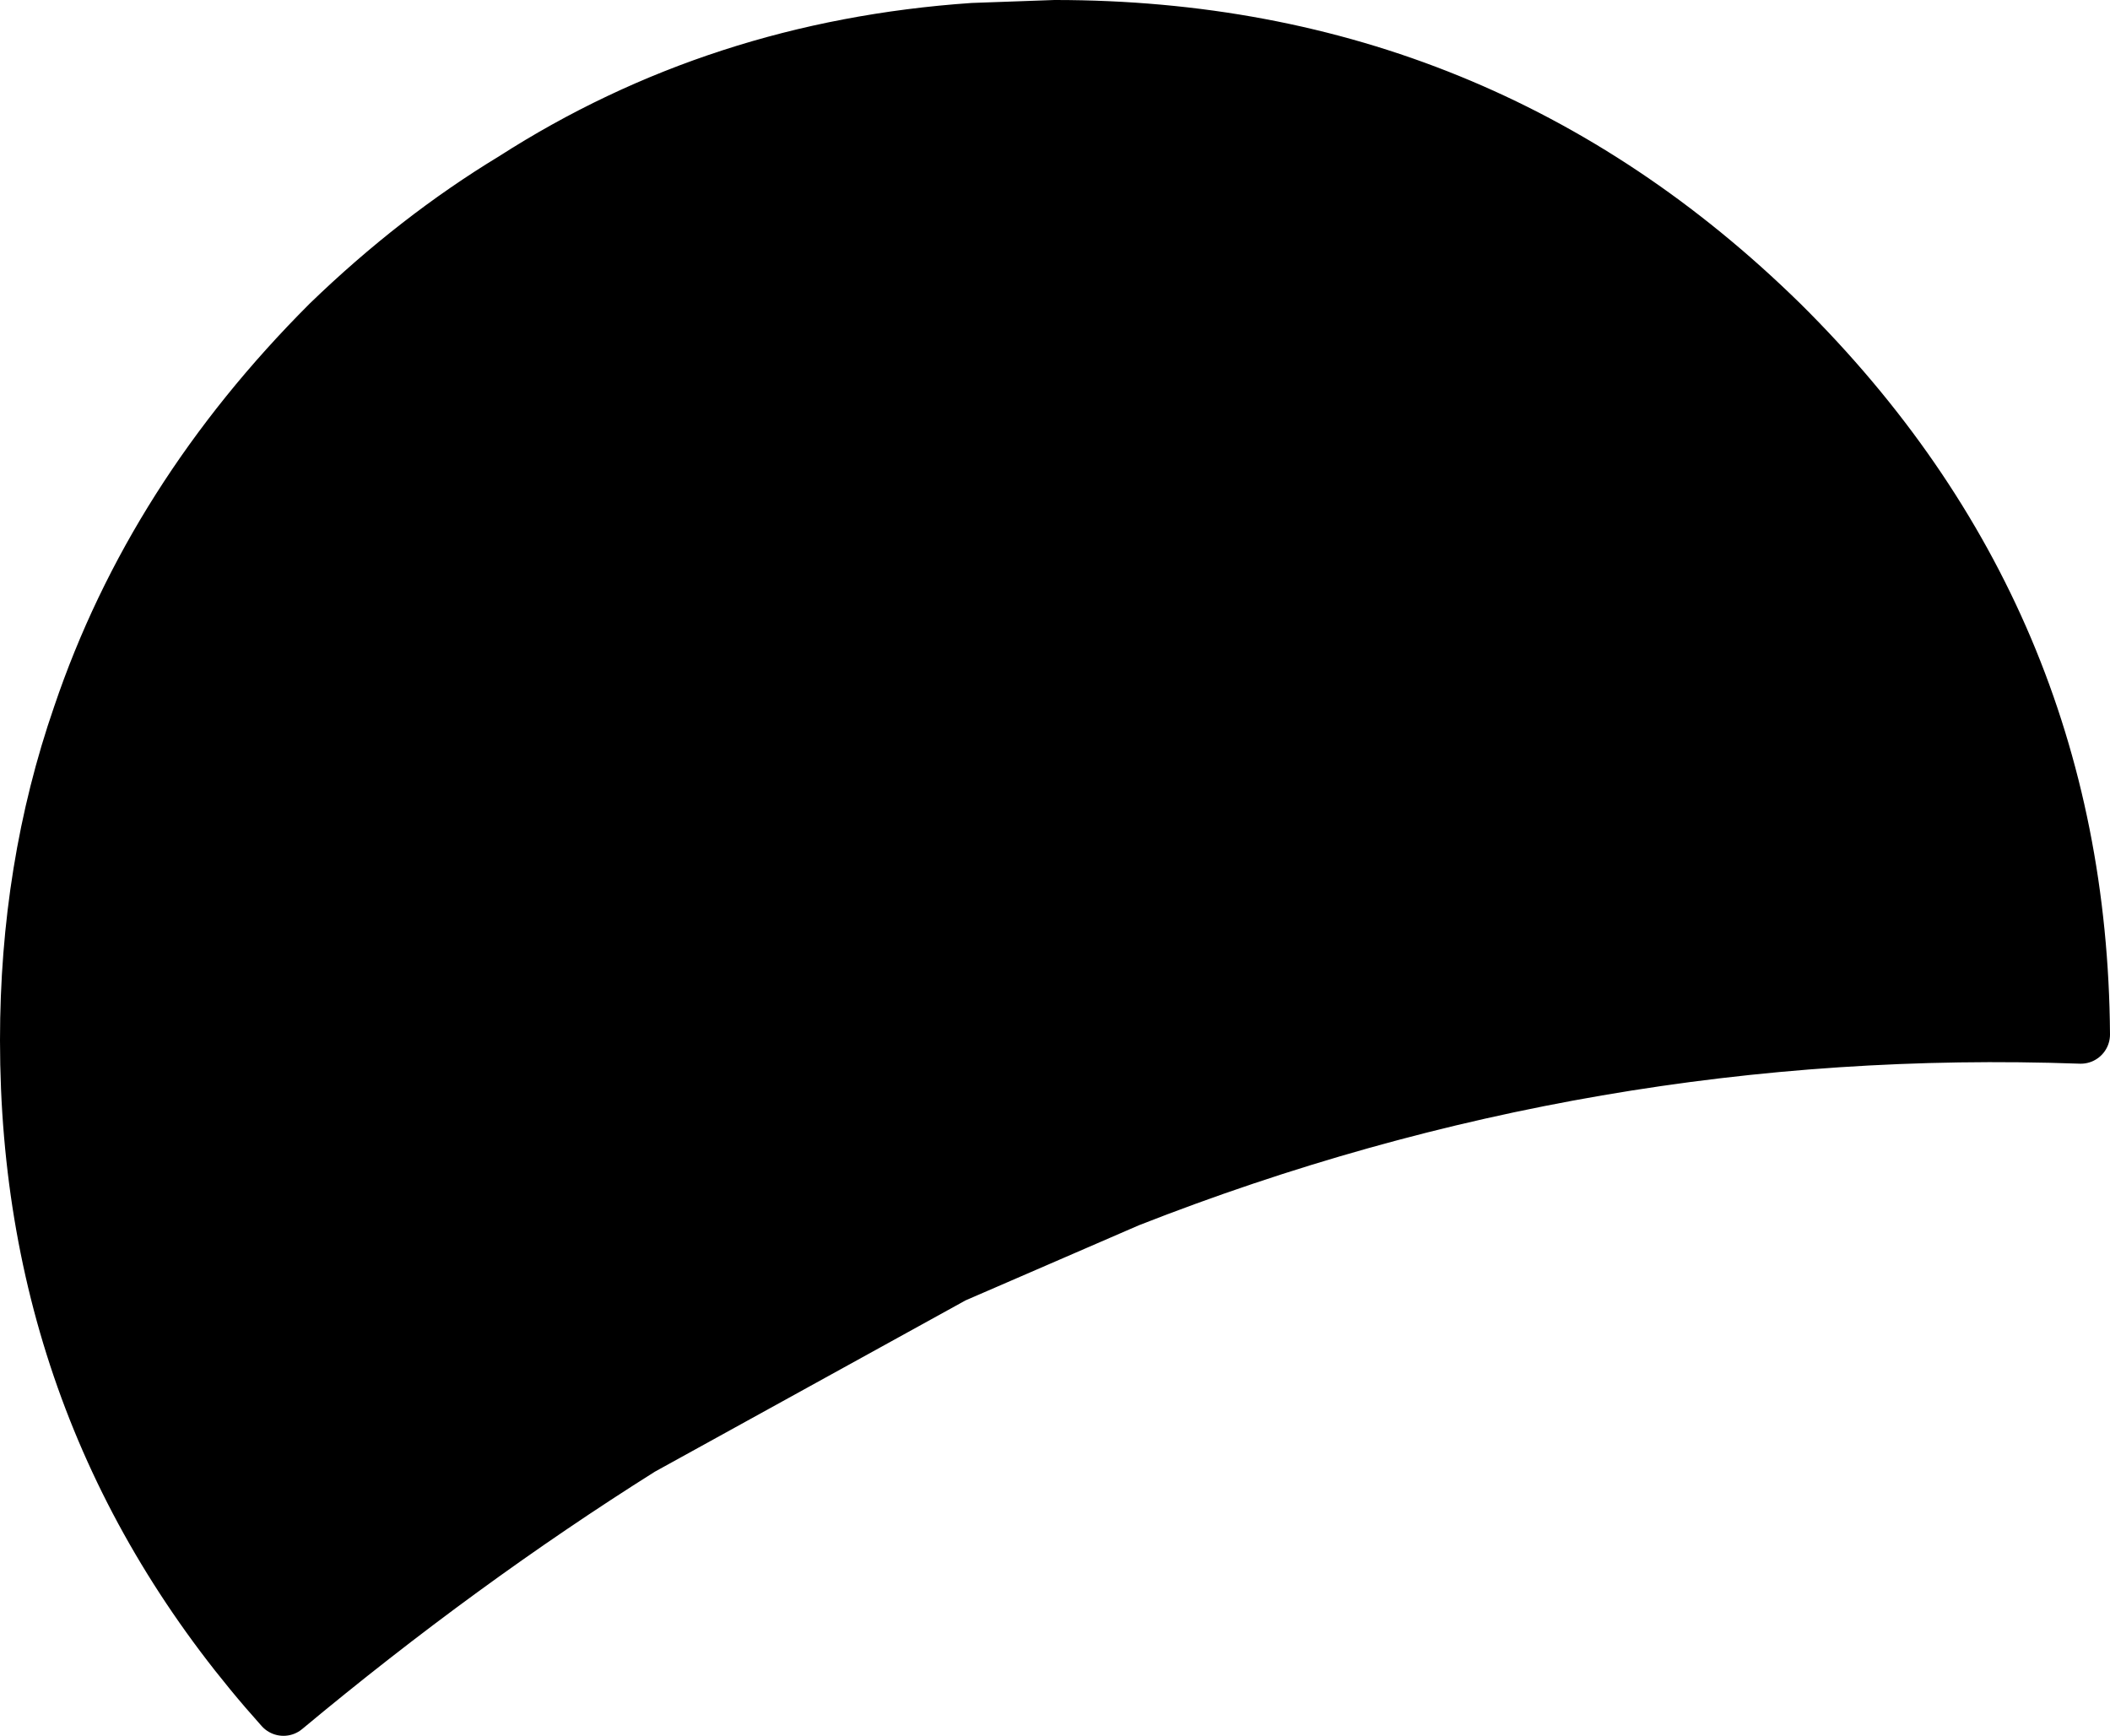
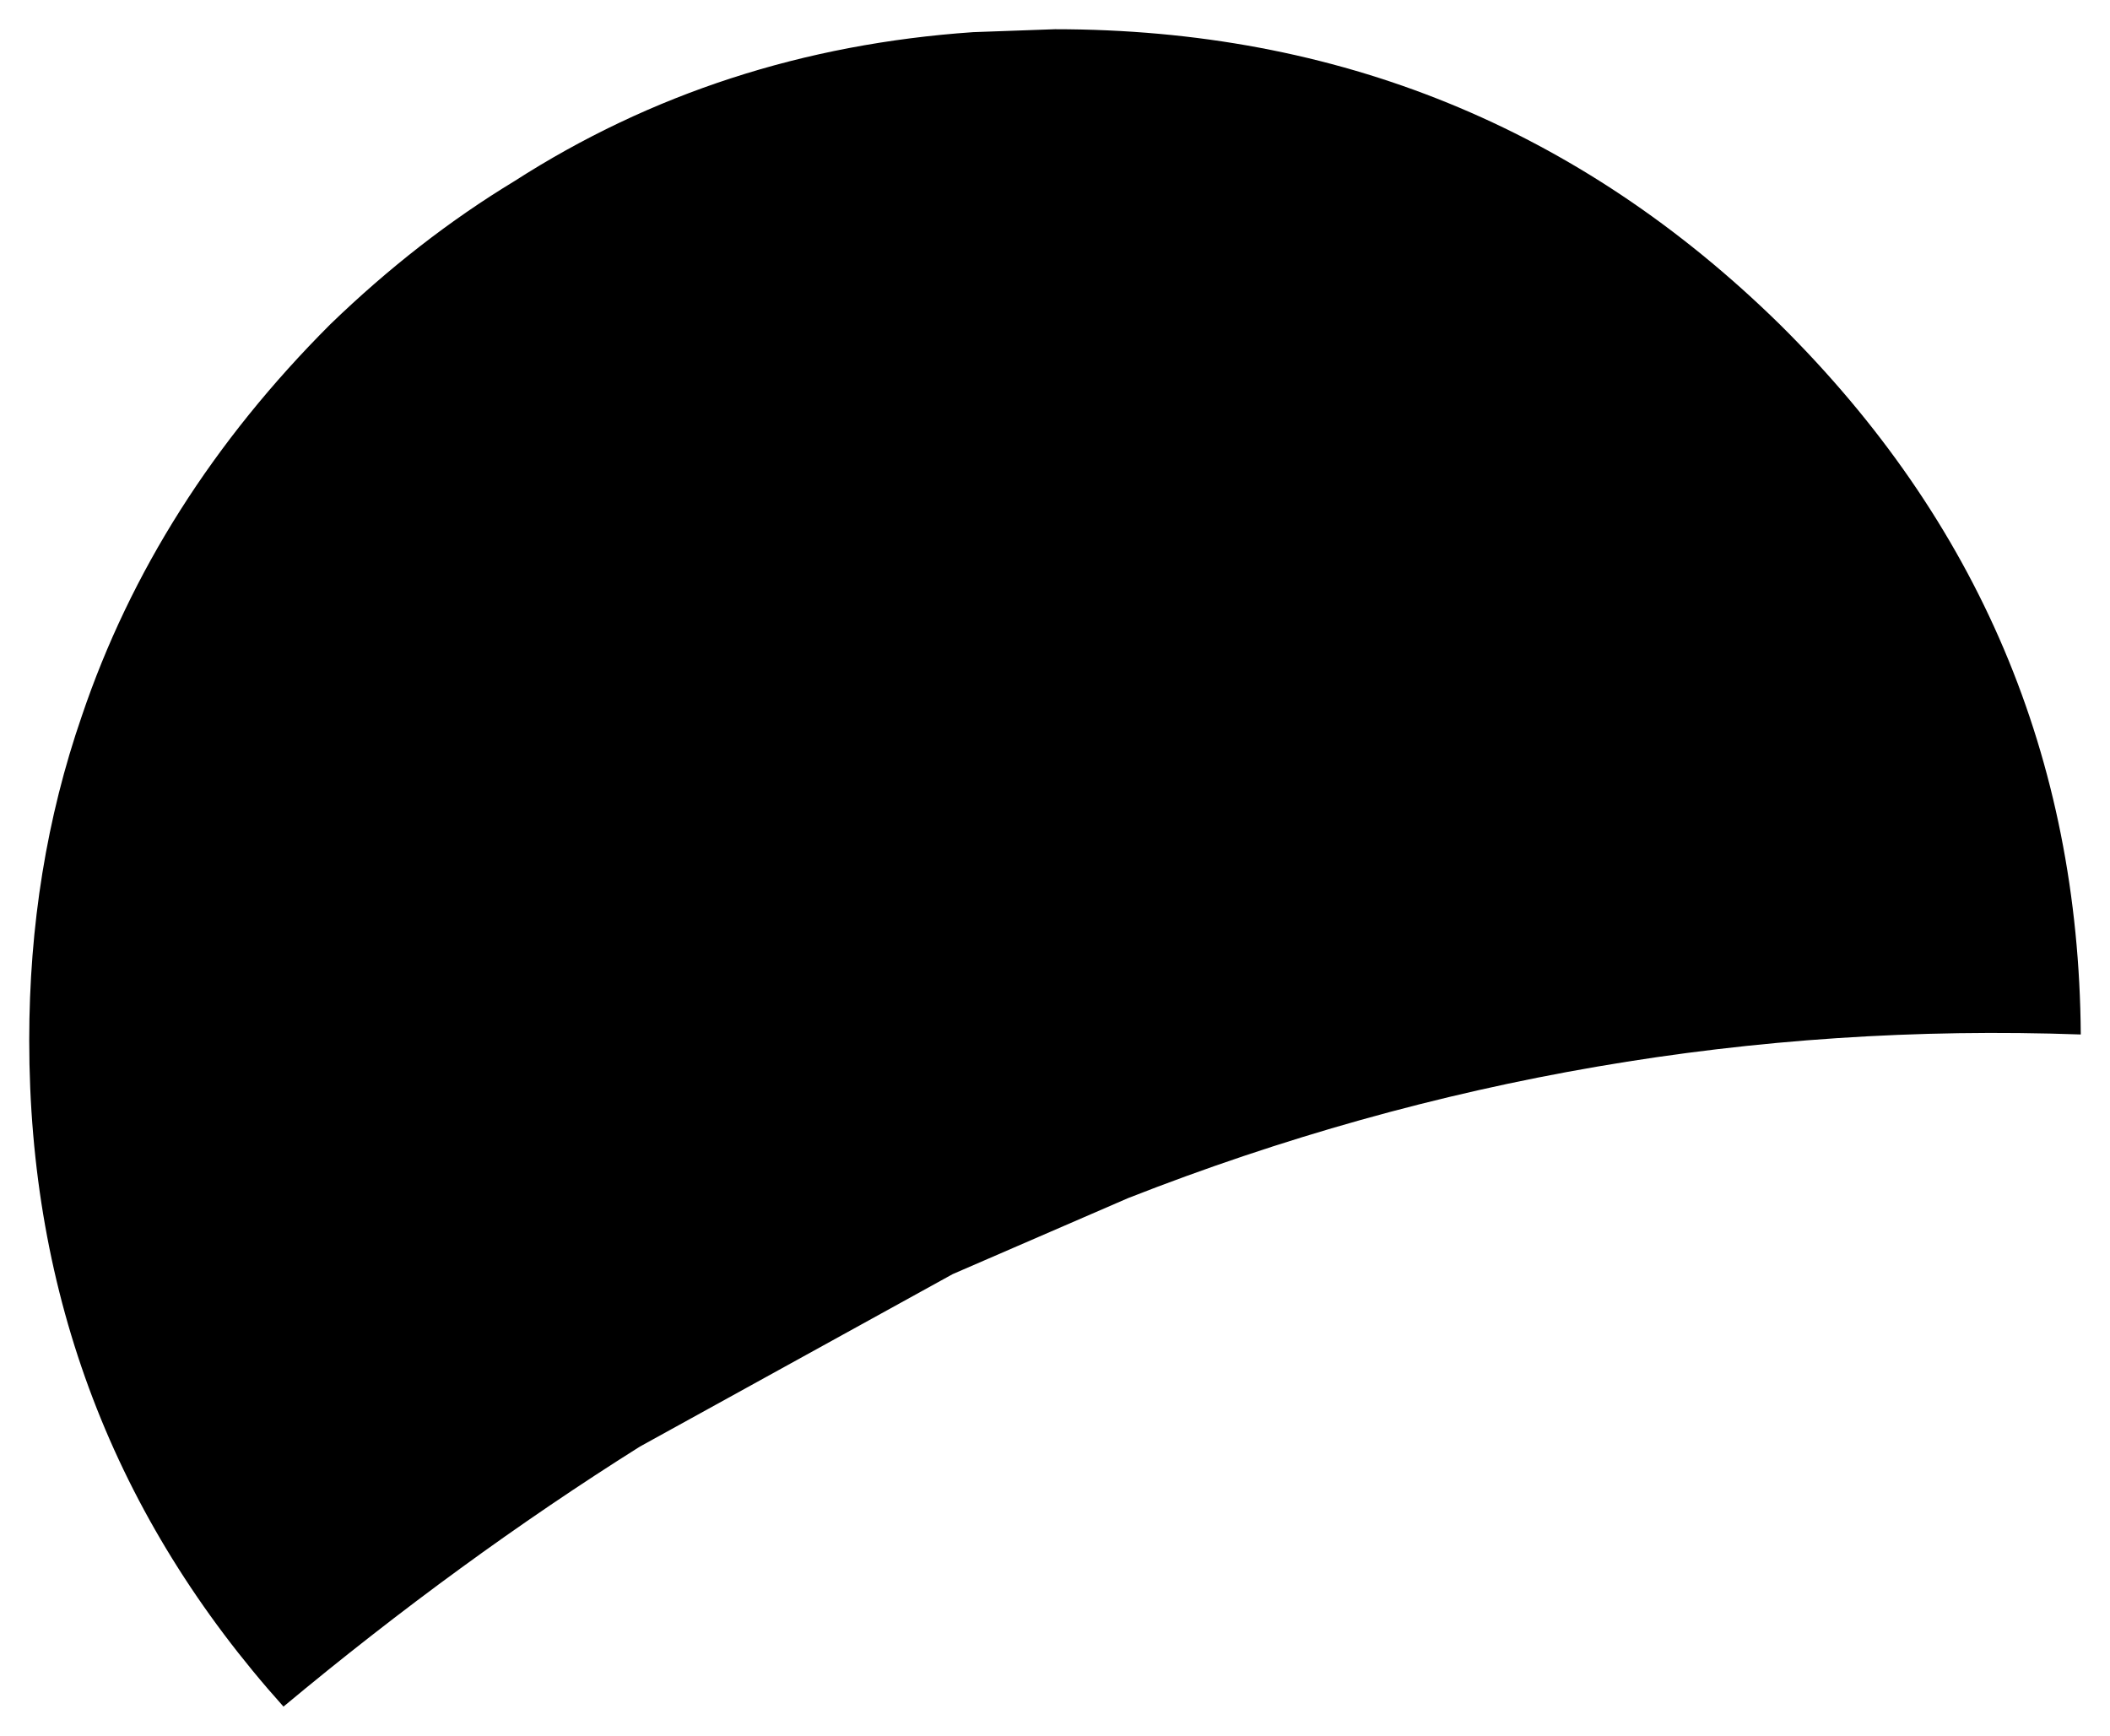
<svg xmlns="http://www.w3.org/2000/svg" height="29.7px" width="36.1px">
  <g transform="matrix(1.0, 0.0, 0.0, 1.0, -295.7, -187.3)">
    <path d="M331.3 205.0 Q322.9 204.7 315.0 207.8 L312.0 209.1 306.65 212.05 Q303.55 214.0 300.55 216.5 296.2 211.65 296.2 205.1 296.2 202.15 297.1 199.55 298.35 195.85 301.35 192.85 302.85 191.4 304.5 190.4 308.0 188.15 312.35 187.85 L313.75 187.8 Q321.0 187.8 326.15 192.85 331.25 197.9 331.3 205.0 M312.0 209.1 Q306.55 201.45 304.5 190.4 306.55 201.45 312.0 209.1" fill="#000000" fill-rule="evenodd" stroke="none" />
-     <path d="M331.3 205.0 Q322.9 204.7 315.0 207.8 L312.0 209.1 306.65 212.05 Q303.55 214.0 300.55 216.5 296.2 211.65 296.2 205.1 296.2 202.15 297.1 199.55 298.35 195.85 301.35 192.85 302.85 191.4 304.5 190.4 308.0 188.15 312.35 187.85 L313.75 187.8 Q321.0 187.8 326.15 192.85 331.25 197.9 331.3 205.0 M304.5 190.4 Q306.55 201.45 312.0 209.1" fill="none" stroke="#000000" stroke-linecap="round" stroke-linejoin="round" stroke-width="1.0" />
  </g>
</svg>